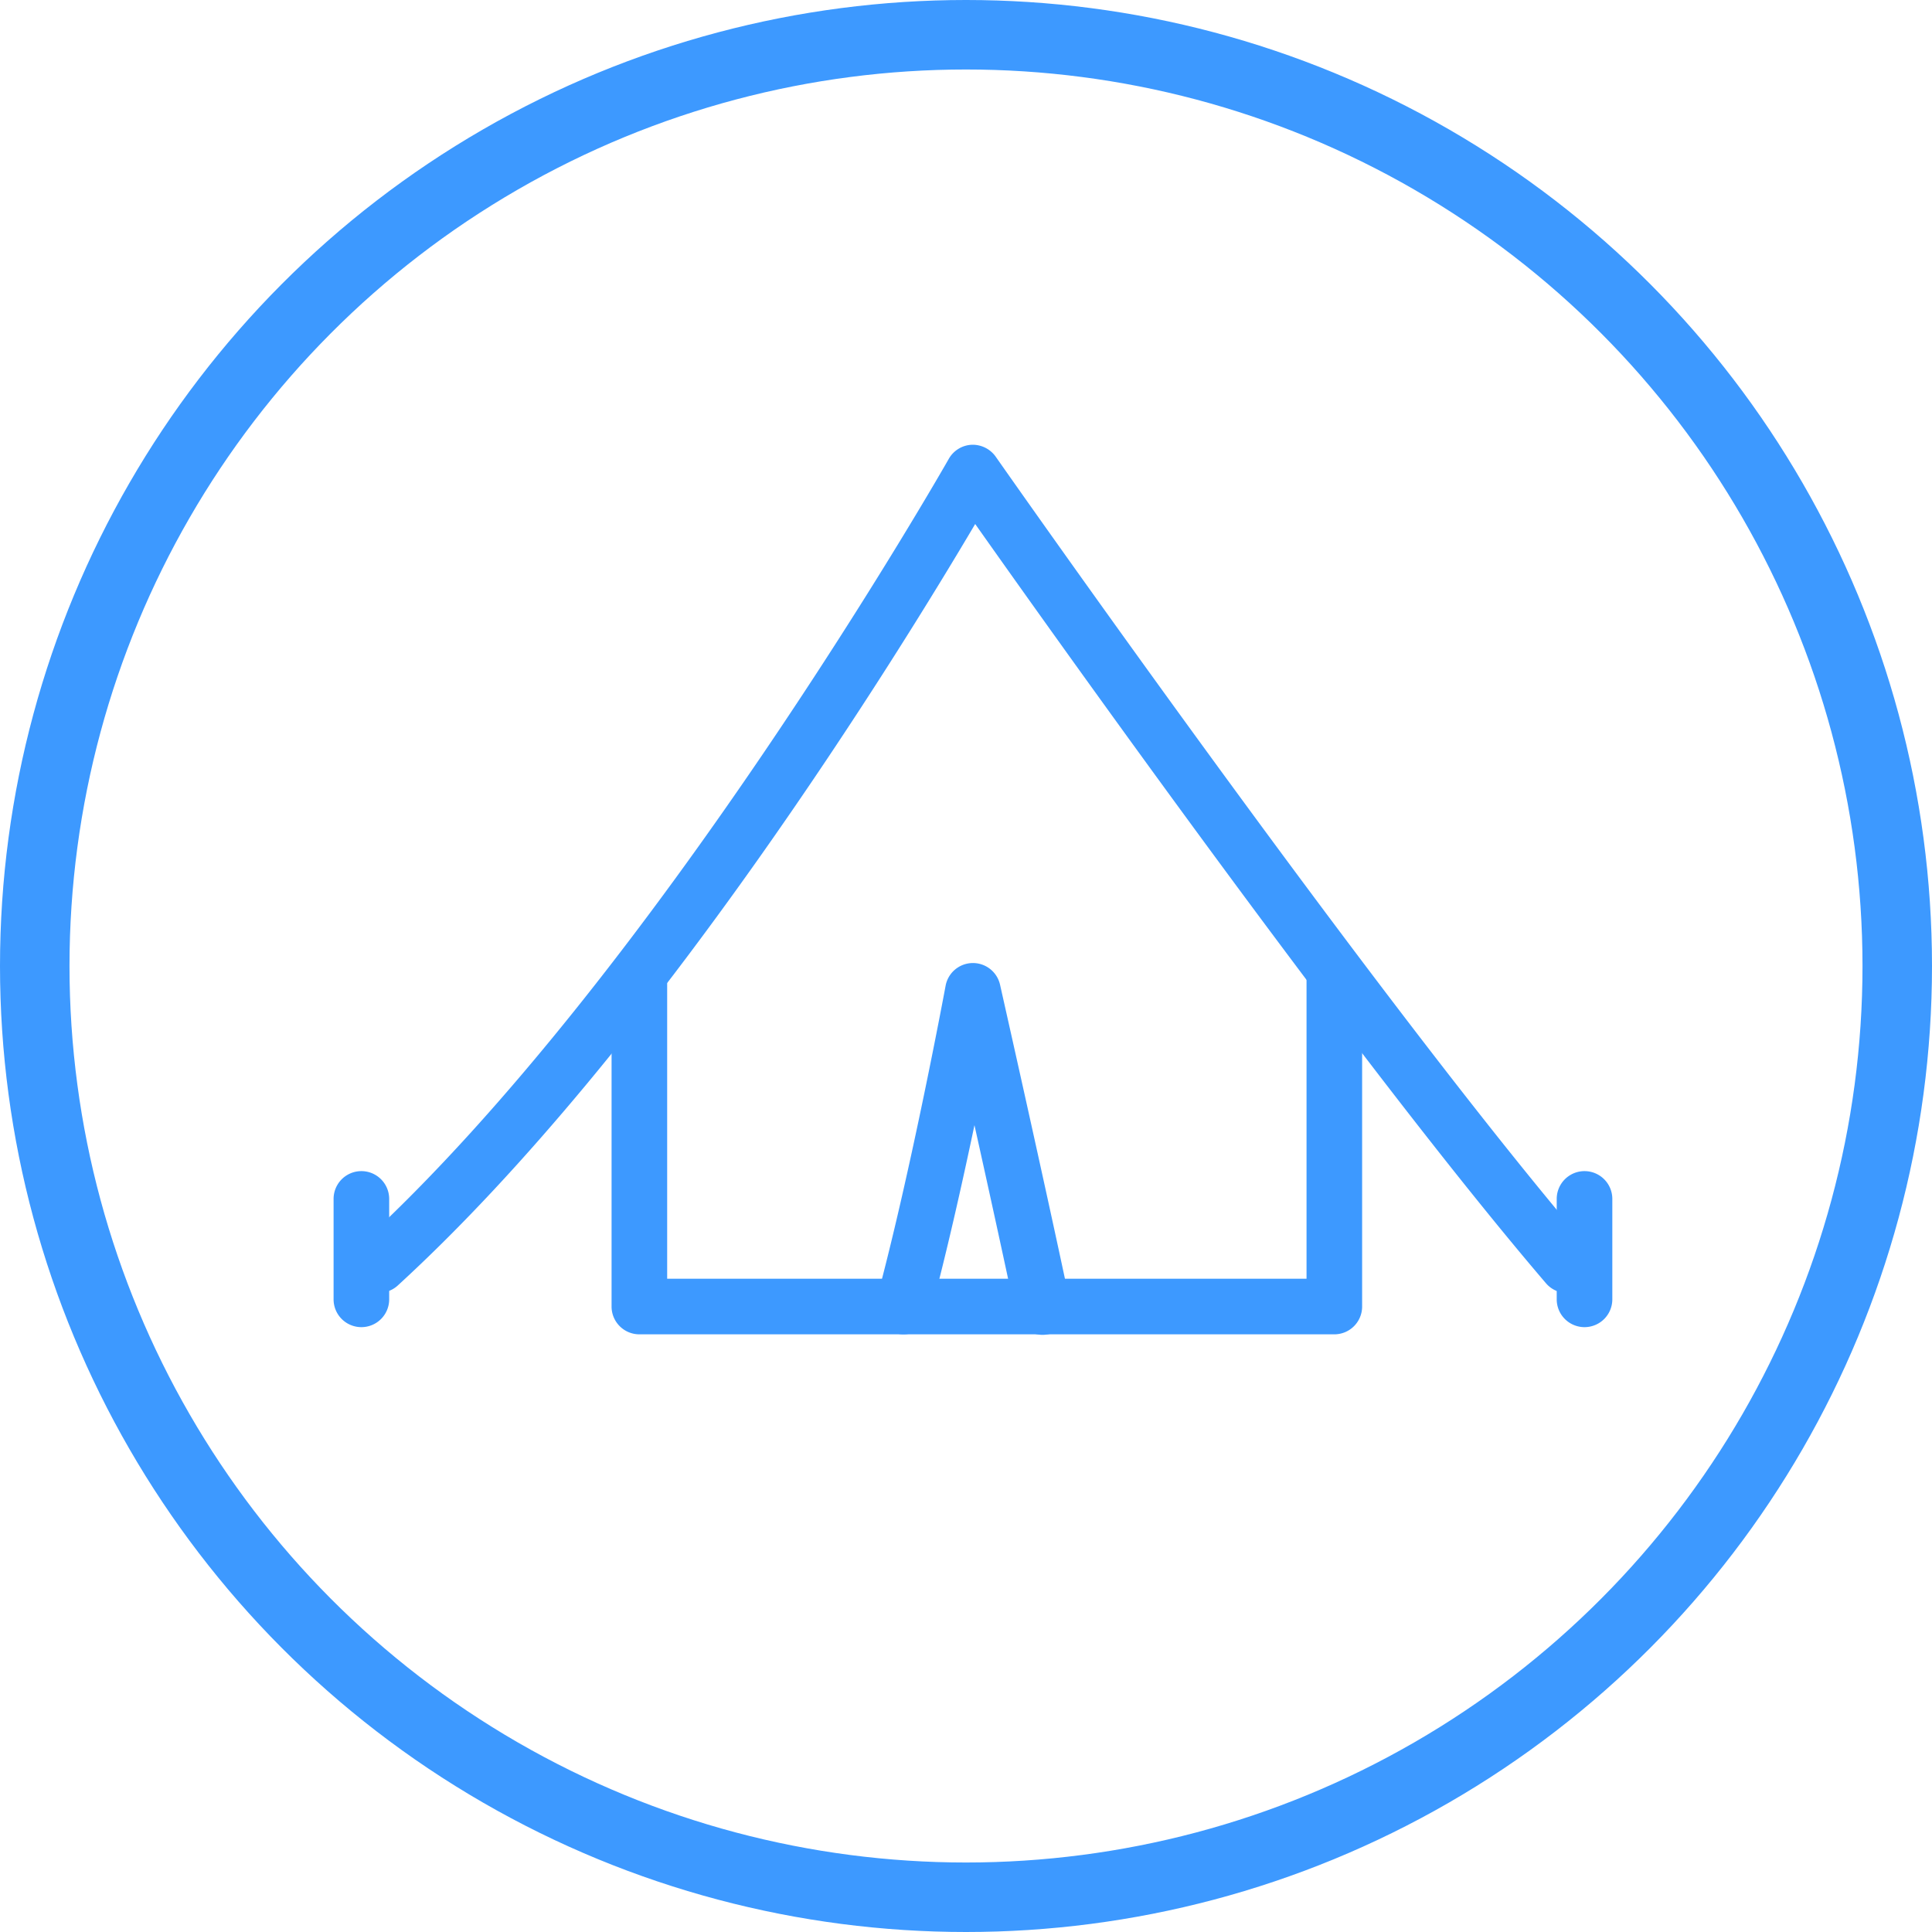
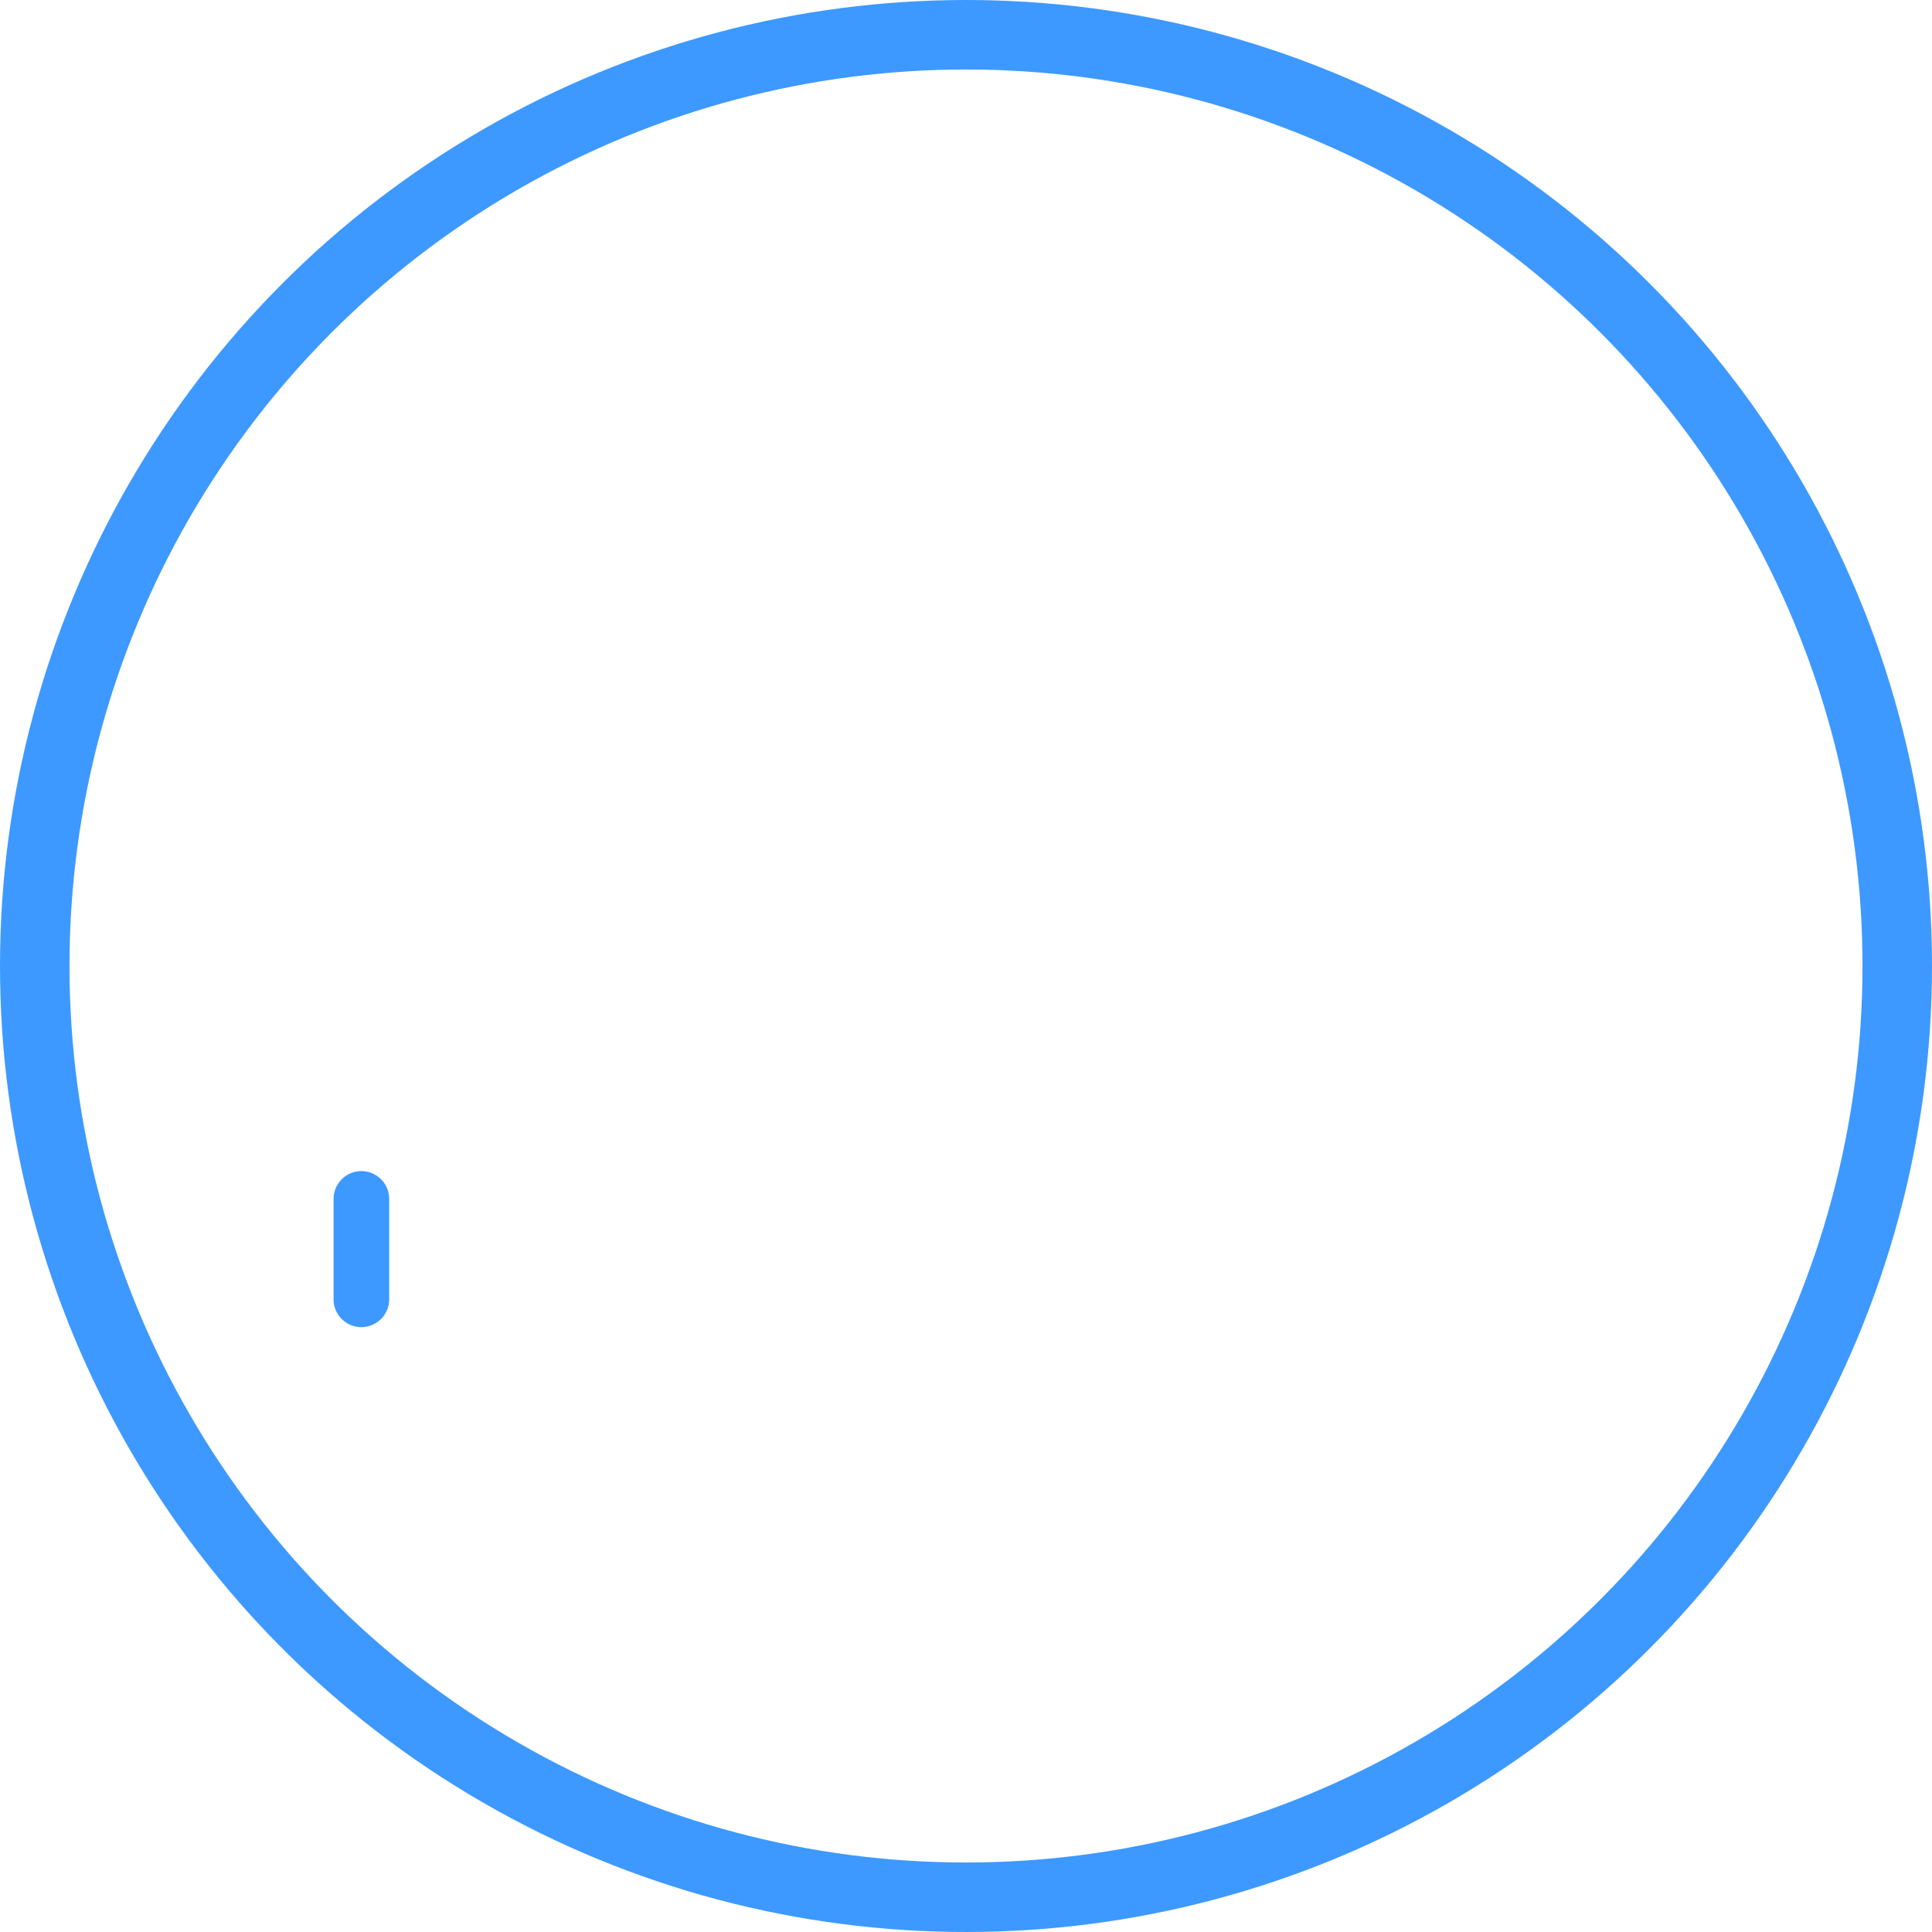
<svg xmlns="http://www.w3.org/2000/svg" width="139" height="139" viewBox="0 0 139 139">
  <defs>
    <style>.a,.d{fill:none;}.a{stroke:#3d99ff;stroke-width:5px;}.b{fill:#3d99ff;}.c{stroke:none;}</style>
  </defs>
  <g transform="translate(-713 -726)">
    <g transform="translate(366)">
      <g class="a" transform="translate(347 726)">
        <circle class="c" cx="69.5" cy="69.5" r="69.5" />
        <circle class="d" cx="69.5" cy="69.5" r="67" />
      </g>
    </g>
    <g transform="translate(735 742)">
-       <path class="b" d="M74,80H24a2,2,0,0,1-2-2V54.835a2,2,0,1,1,4,0V76H72V54.256a2,2,0,0,1,4,0V78A2,2,0,0,1,74,80Z" />
-       <path class="b" d="M90.749,77.027a2,2,0,0,1-1.521-.7C75.944,60.8,54.477,30.649,48.161,21.7c-5.314,9-23.036,37.844-41.558,54.8a2,2,0,0,1-2.7-2.951C25.123,54.127,46.051,17.383,46.26,17.015A2,2,0,0,1,47.9,16a2.03,2.03,0,0,1,1.734.852c.27.385,27.124,38.75,42.628,56.874a2,2,0,0,1-1.518,3.3Z" />
-       <path class="b" d="M43,80a2,2,0,0,1-2-2.009,1.975,1.975,0,0,1,.068-.513c2.488-9.222,4.94-22.421,4.964-22.554a2,2,0,0,1,3.918-.076c.031.14,3.182,14.106,5.006,22.738a2,2,0,1,1-3.913.826c-.841-3.976-1.965-9.1-2.934-13.462-.9,4.278-2.035,9.331-3.179,13.57A2,2,0,0,1,43,80Z" />
      <path class="b" d="M4,79.483a2,2,0,0,1-2-2V70.258a2,2,0,0,1,4,0v7.225A2,2,0,0,1,4,79.483Z" />
-       <path class="b" d="M92,79.483a2,2,0,0,1-2-2V70.258a2,2,0,0,1,4,0v7.225A2,2,0,0,1,92,79.483Z" />
    </g>
  </g>
</svg>